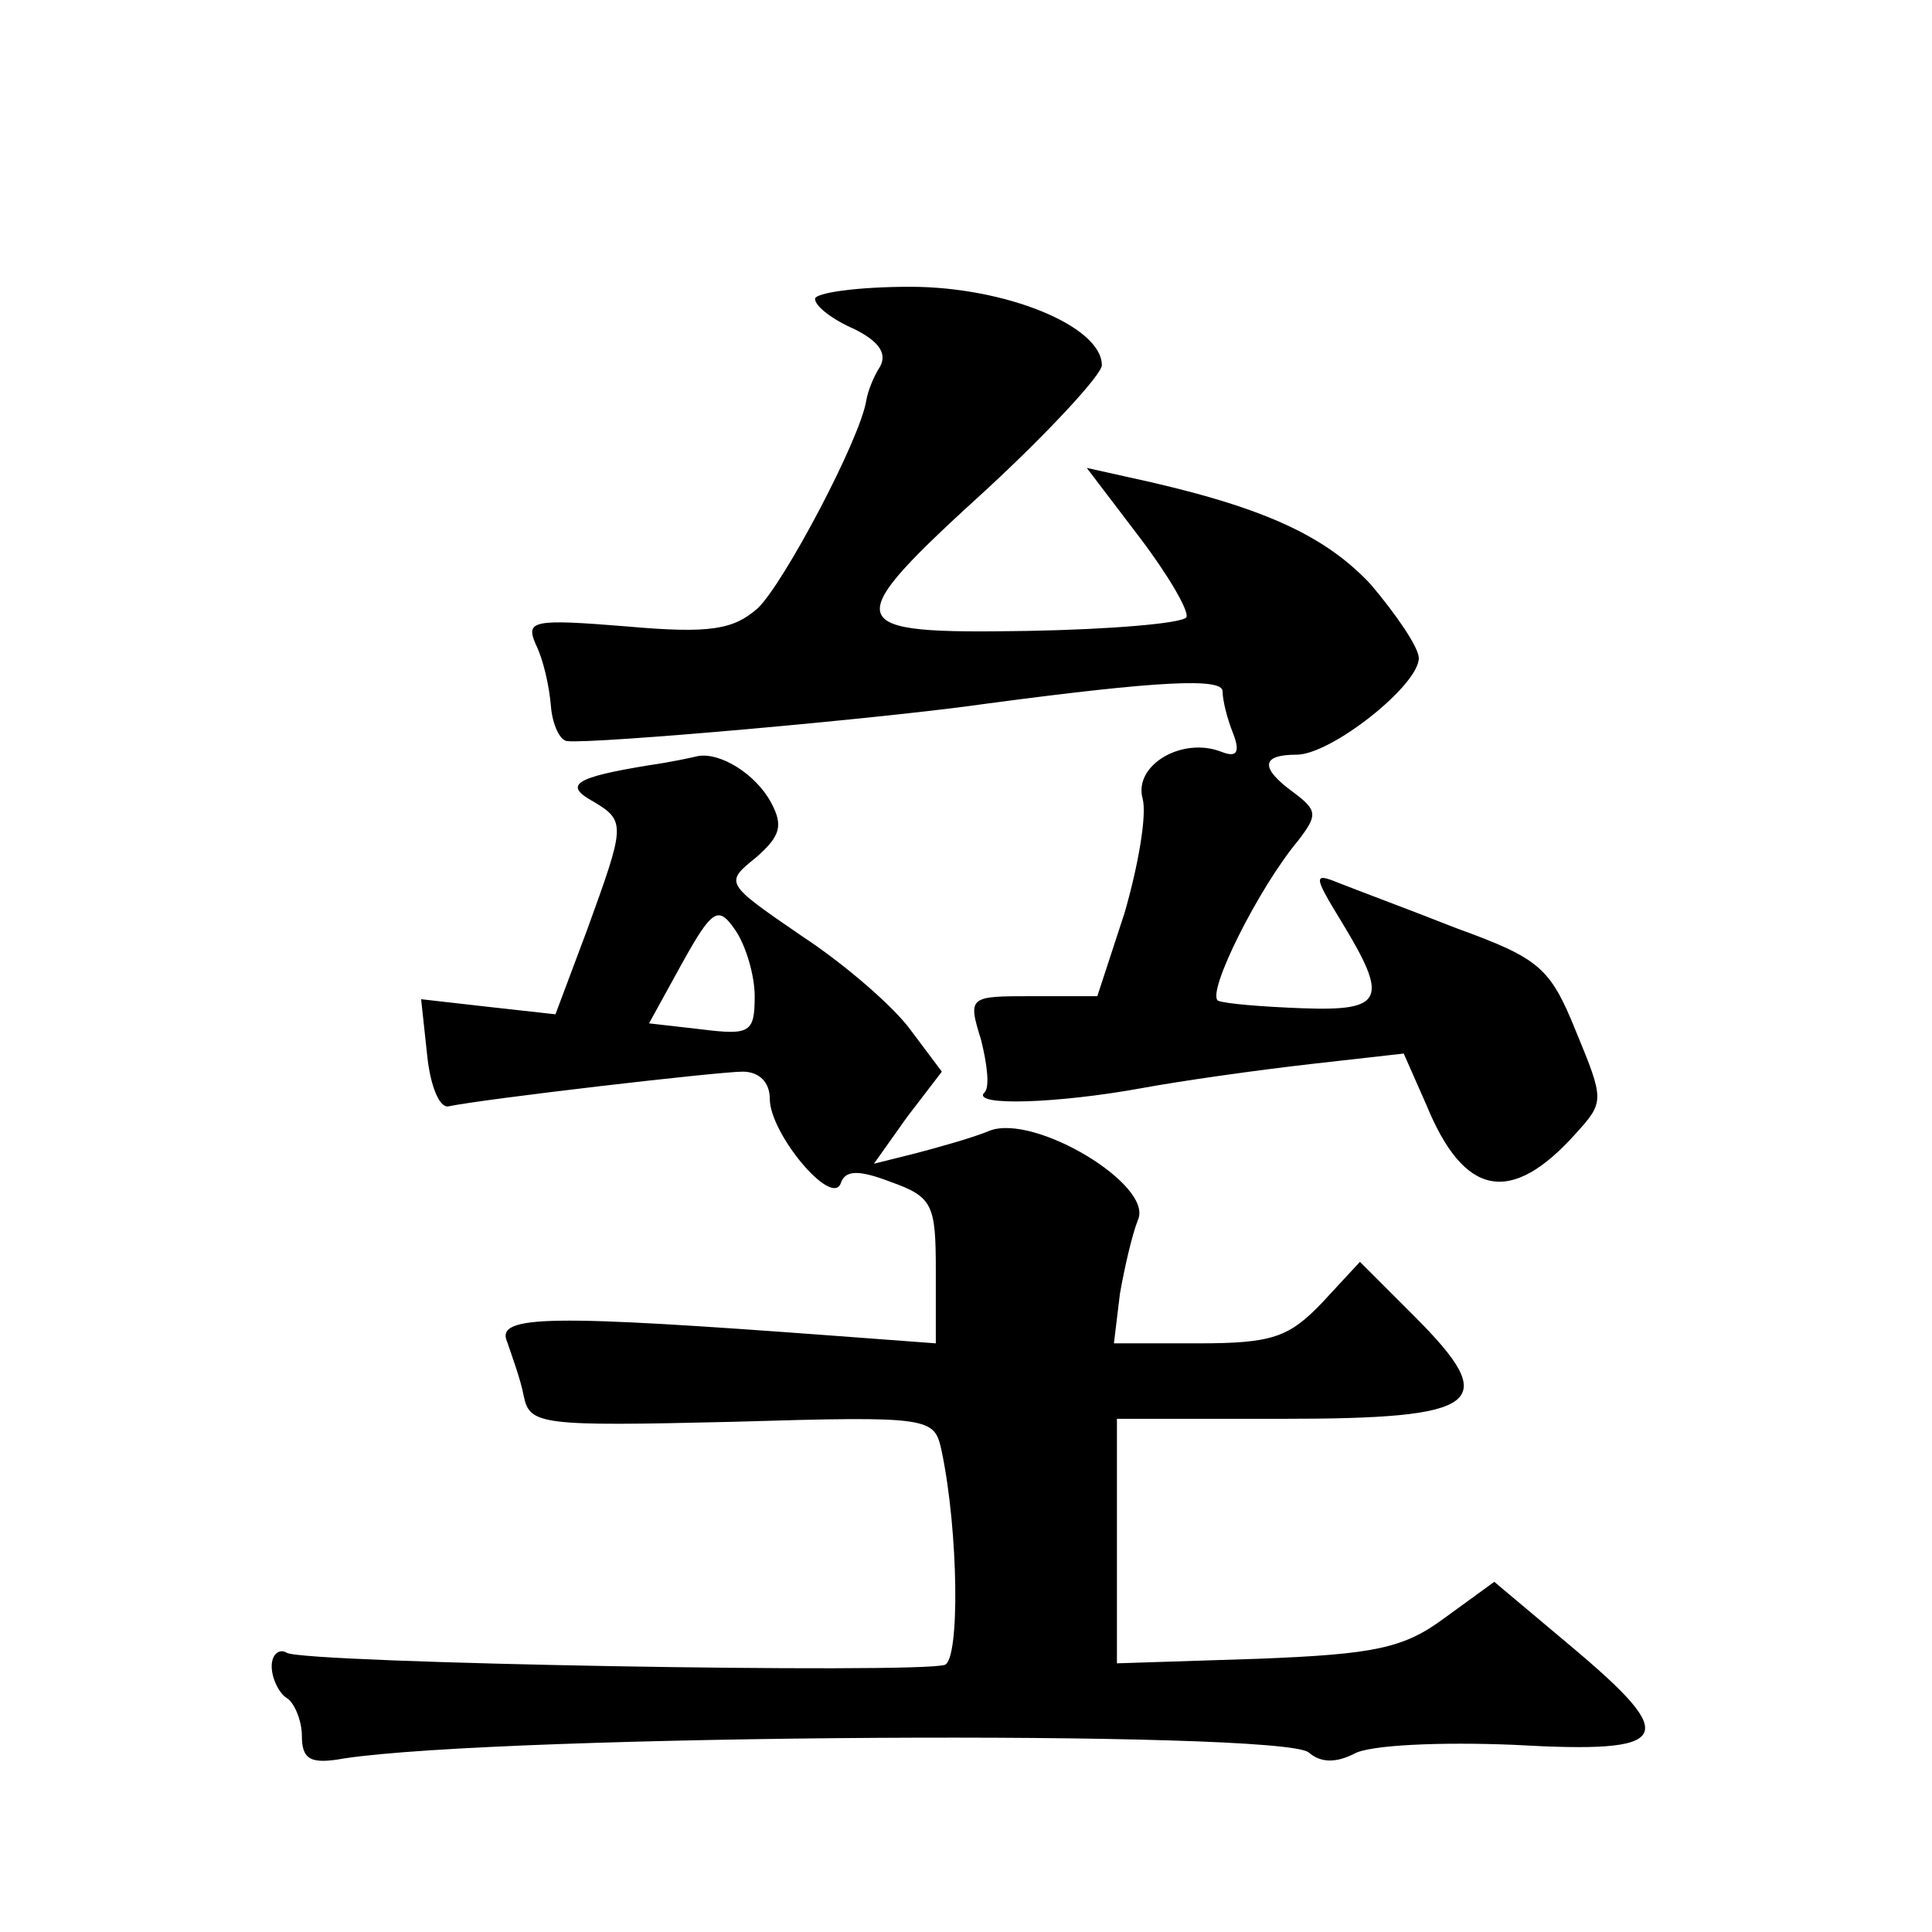
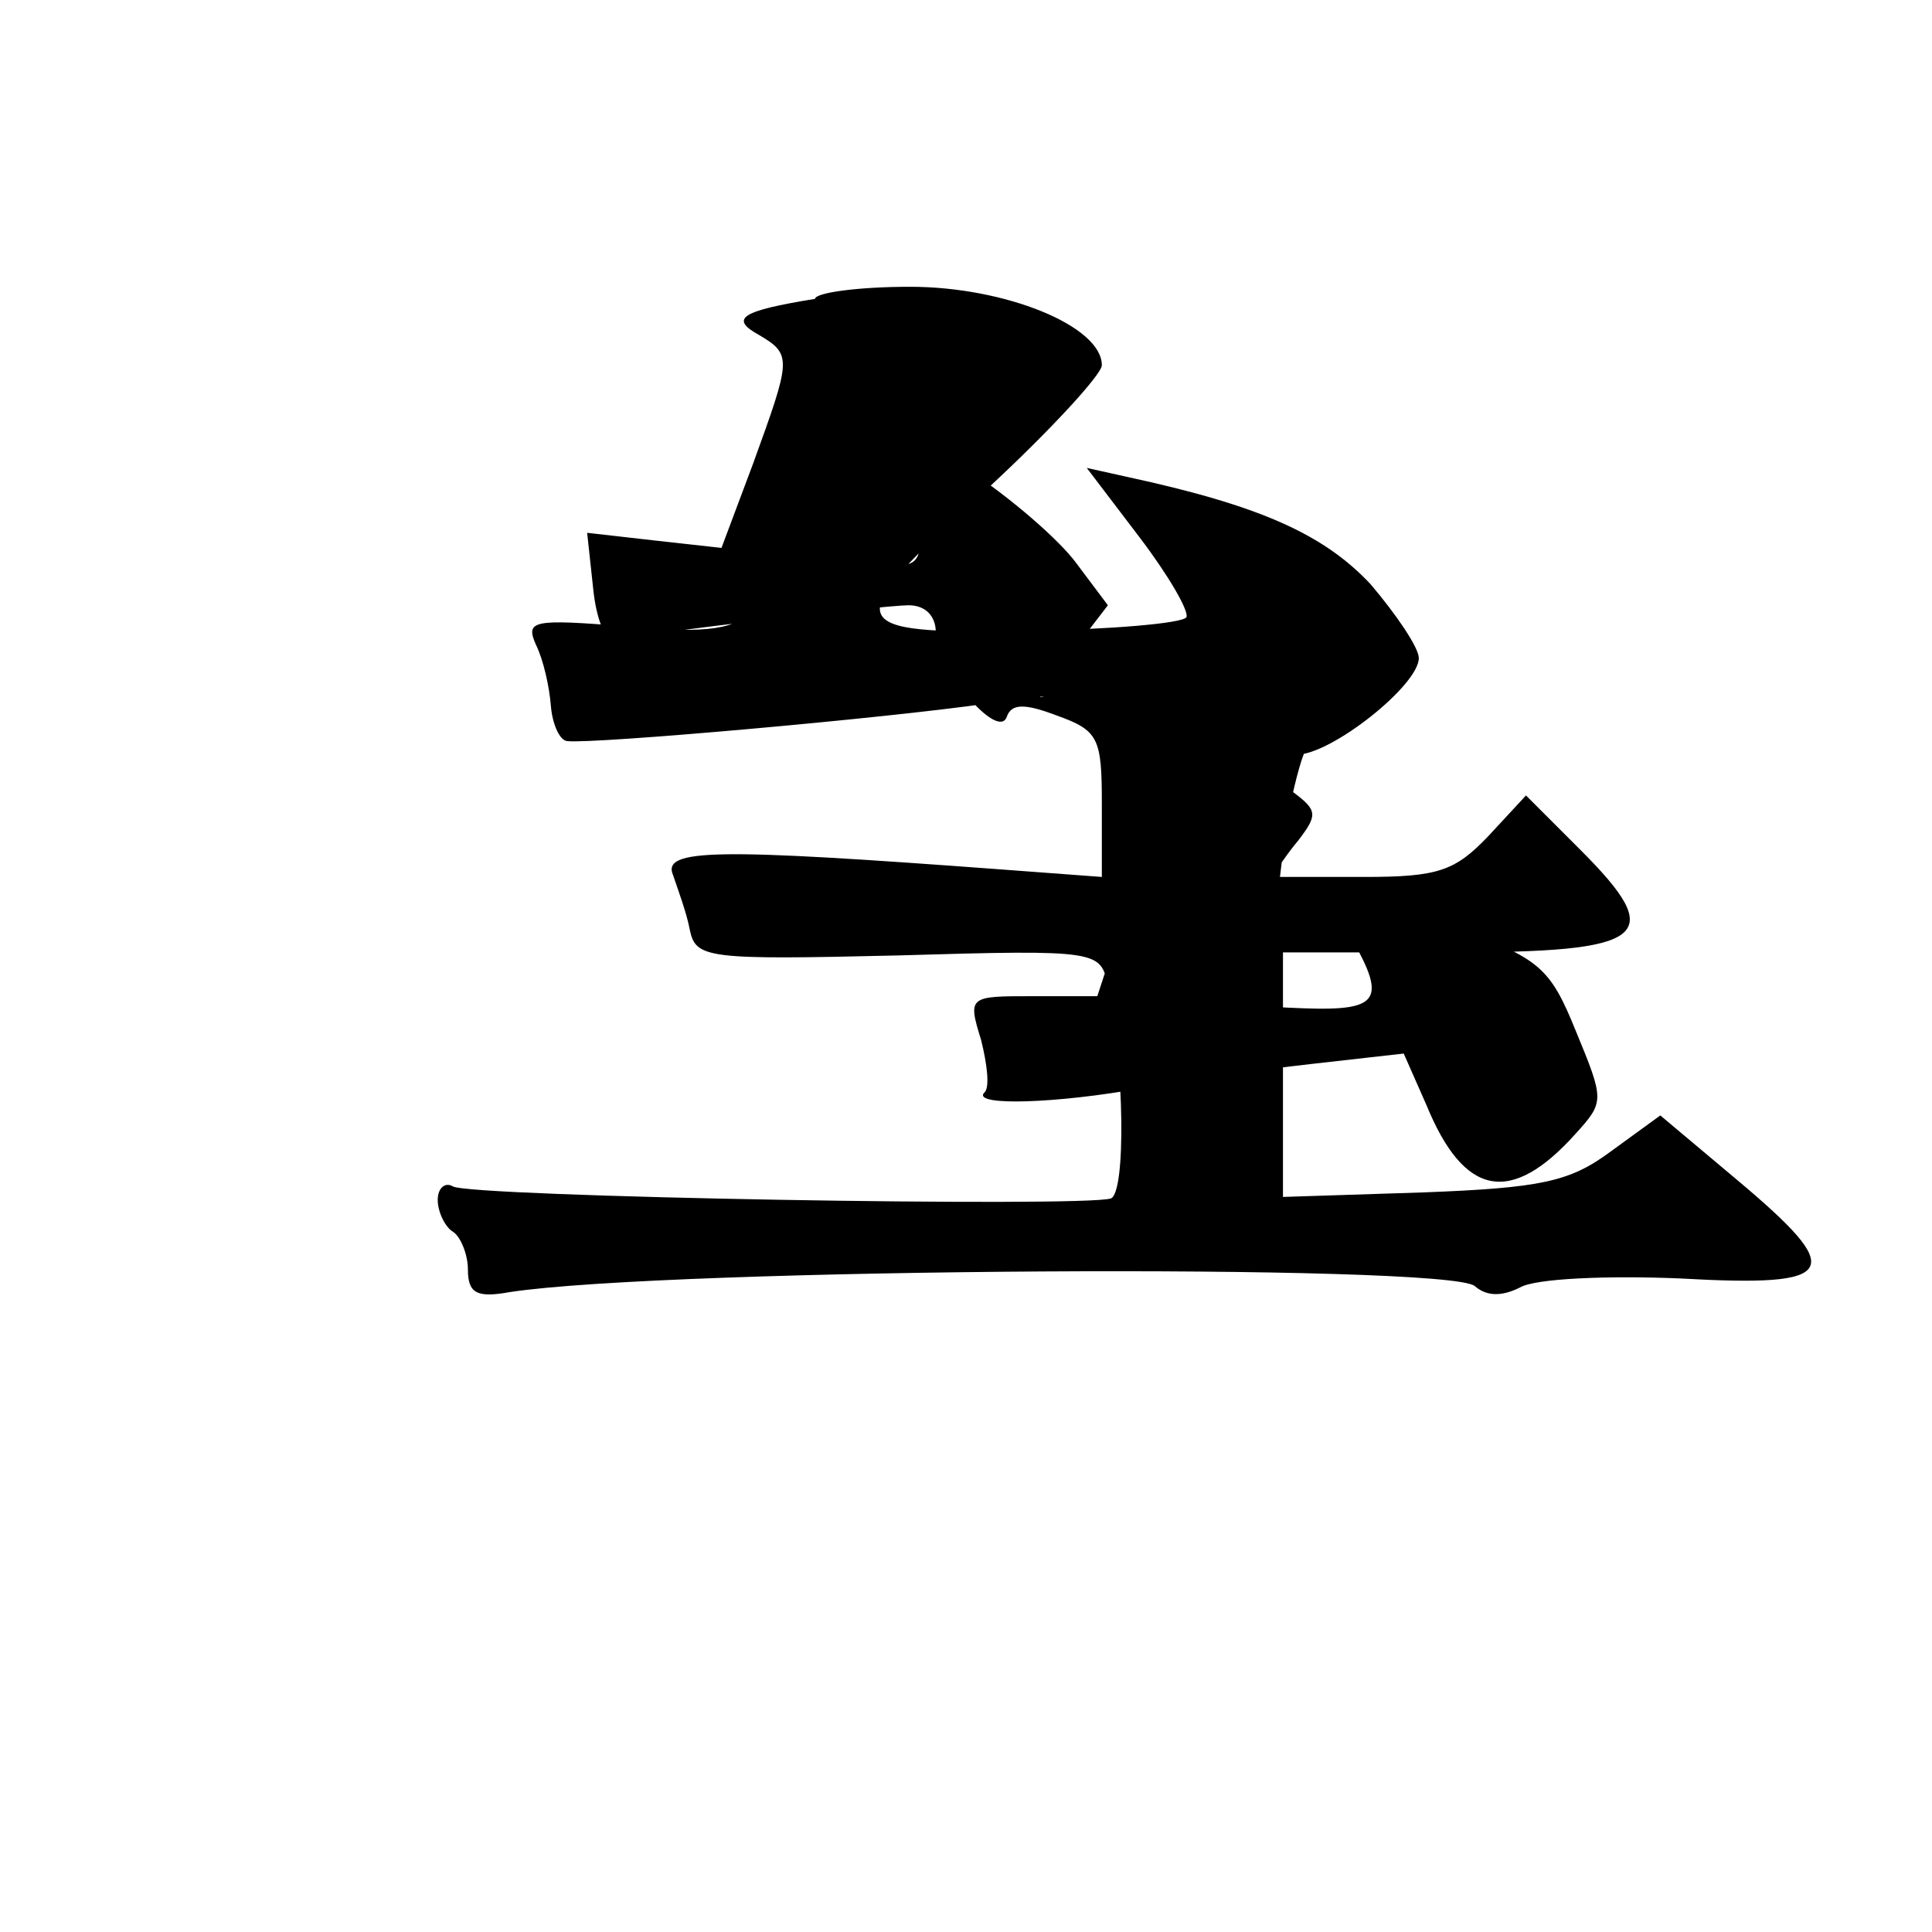
<svg xmlns="http://www.w3.org/2000/svg" version="1.0" width="128pt" height="128pt" viewBox="0 0 128 128" preserveAspectRatio="xMidYMid meet">
  <g transform="translate(0,128) scale(0.1,-0.1)" fill="#0" stroke="none">
-     <path d="M540 1082 c0 -5 12 -14 26 -20 16 -8 22 -16 17 -25 -4 -6 -8 -16 -9 -22 -4 -26 -55 -122 -72 -138 -16 -14 -31 -17 -87 -12 -62 5 -67 4 -60 -12 5 -10 9 -28 10 -41 1 -12 6 -23 11 -23 17 -2 210 15 279 25 113 15 155 17 155 8 0 -6 3 -18 7 -28 5 -13 2 -16 -8 -12 -26 10 -58 -9 -52 -31 3 -11 -3 -45 -12 -76 l-18 -55 -43 0 c-42 0 -43 0 -34 -29 4 -16 6 -32 2 -35 -8 -9 49 -7 104 3 27 5 77 12 112 16 l62 7 15 -34 c25 -61 56 -67 99 -19 19 21 19 22 0 68 -17 42 -24 48 -79 68 -33 13 -68 26 -78 30 -17 7 -17 5 2 -26 31 -51 28 -59 -26 -57 -27 1 -51 3 -56 5 -8 5 27 75 53 106 13 17 13 20 -3 32 -22 16 -22 25 2 25 23 0 81 46 81 64 0 7 -15 29 -32 49 -31 33 -73 52 -161 71 l-27 6 35 -46 c19 -25 33 -49 31 -53 -3 -4 -50 -8 -105 -9 -125 -2 -127 3 -26 95 41 38 75 75 75 81 0 26 -64 52 -127 52 -35 0 -63 -4 -63 -8z M430 773 c-49 -8 -57 -13 -37 -24 22 -13 21 -16 -4 -85 l-21 -56 -45 5 -44 5 4 -37 c2 -20 8 -35 14 -34 24 5 179 23 195 23 11 0 18 -7 18 -18 0 -23 41 -72 47 -56 3 9 12 9 33 1 28 -10 30 -15 30 -59 l0 -48 -67 5 c-188 14 -225 14 -217 -4 3 -9 9 -25 11 -36 4 -19 11 -20 138 -17 134 4 134 3 139 -20 11 -53 12 -137 2 -141 -18 -6 -425 1 -436 8 -5 3 -10 -1 -10 -9 0 -8 5 -18 10 -21 5 -3 10 -15 10 -25 0 -16 6 -19 28 -15 106 16 620 19 639 4 8 -7 18 -7 30 -1 10 6 58 8 106 6 106 -6 111 4 37 66 l-50 42 -33 -24 c-27 -20 -46 -24 -124 -27 l-93 -3 0 81 0 81 110 0 c132 0 145 10 87 68 l-36 36 -25 -27 c-22 -23 -33 -27 -82 -27 l-56 0 4 33 c3 17 8 39 12 49 10 23 -68 70 -98 59 -12 -5 -34 -11 -49 -15 l-28 -7 22 31 23 30 -21 28 c-11 15 -43 43 -72 62 -51 35 -51 35 -30 52 16 14 18 21 10 36 -10 19 -34 34 -49 31 -4 -1 -18 -4 -32 -6z m70 -153 c0 -24 -3 -26 -35 -22 l-35 4 22 40 c20 36 24 38 35 22 7 -10 13 -30 13 -44z" />
+     <path d="M540 1082 c0 -5 12 -14 26 -20 16 -8 22 -16 17 -25 -4 -6 -8 -16 -9 -22 -4 -26 -55 -122 -72 -138 -16 -14 -31 -17 -87 -12 -62 5 -67 4 -60 -12 5 -10 9 -28 10 -41 1 -12 6 -23 11 -23 17 -2 210 15 279 25 113 15 155 17 155 8 0 -6 3 -18 7 -28 5 -13 2 -16 -8 -12 -26 10 -58 -9 -52 -31 3 -11 -3 -45 -12 -76 l-18 -55 -43 0 c-42 0 -43 0 -34 -29 4 -16 6 -32 2 -35 -8 -9 49 -7 104 3 27 5 77 12 112 16 l62 7 15 -34 c25 -61 56 -67 99 -19 19 21 19 22 0 68 -17 42 -24 48 -79 68 -33 13 -68 26 -78 30 -17 7 -17 5 2 -26 31 -51 28 -59 -26 -57 -27 1 -51 3 -56 5 -8 5 27 75 53 106 13 17 13 20 -3 32 -22 16 -22 25 2 25 23 0 81 46 81 64 0 7 -15 29 -32 49 -31 33 -73 52 -161 71 l-27 6 35 -46 c19 -25 33 -49 31 -53 -3 -4 -50 -8 -105 -9 -125 -2 -127 3 -26 95 41 38 75 75 75 81 0 26 -64 52 -127 52 -35 0 -63 -4 -63 -8z c-49 -8 -57 -13 -37 -24 22 -13 21 -16 -4 -85 l-21 -56 -45 5 -44 5 4 -37 c2 -20 8 -35 14 -34 24 5 179 23 195 23 11 0 18 -7 18 -18 0 -23 41 -72 47 -56 3 9 12 9 33 1 28 -10 30 -15 30 -59 l0 -48 -67 5 c-188 14 -225 14 -217 -4 3 -9 9 -25 11 -36 4 -19 11 -20 138 -17 134 4 134 3 139 -20 11 -53 12 -137 2 -141 -18 -6 -425 1 -436 8 -5 3 -10 -1 -10 -9 0 -8 5 -18 10 -21 5 -3 10 -15 10 -25 0 -16 6 -19 28 -15 106 16 620 19 639 4 8 -7 18 -7 30 -1 10 6 58 8 106 6 106 -6 111 4 37 66 l-50 42 -33 -24 c-27 -20 -46 -24 -124 -27 l-93 -3 0 81 0 81 110 0 c132 0 145 10 87 68 l-36 36 -25 -27 c-22 -23 -33 -27 -82 -27 l-56 0 4 33 c3 17 8 39 12 49 10 23 -68 70 -98 59 -12 -5 -34 -11 -49 -15 l-28 -7 22 31 23 30 -21 28 c-11 15 -43 43 -72 62 -51 35 -51 35 -30 52 16 14 18 21 10 36 -10 19 -34 34 -49 31 -4 -1 -18 -4 -32 -6z m70 -153 c0 -24 -3 -26 -35 -22 l-35 4 22 40 c20 36 24 38 35 22 7 -10 13 -30 13 -44z" />
  </g>
</svg>